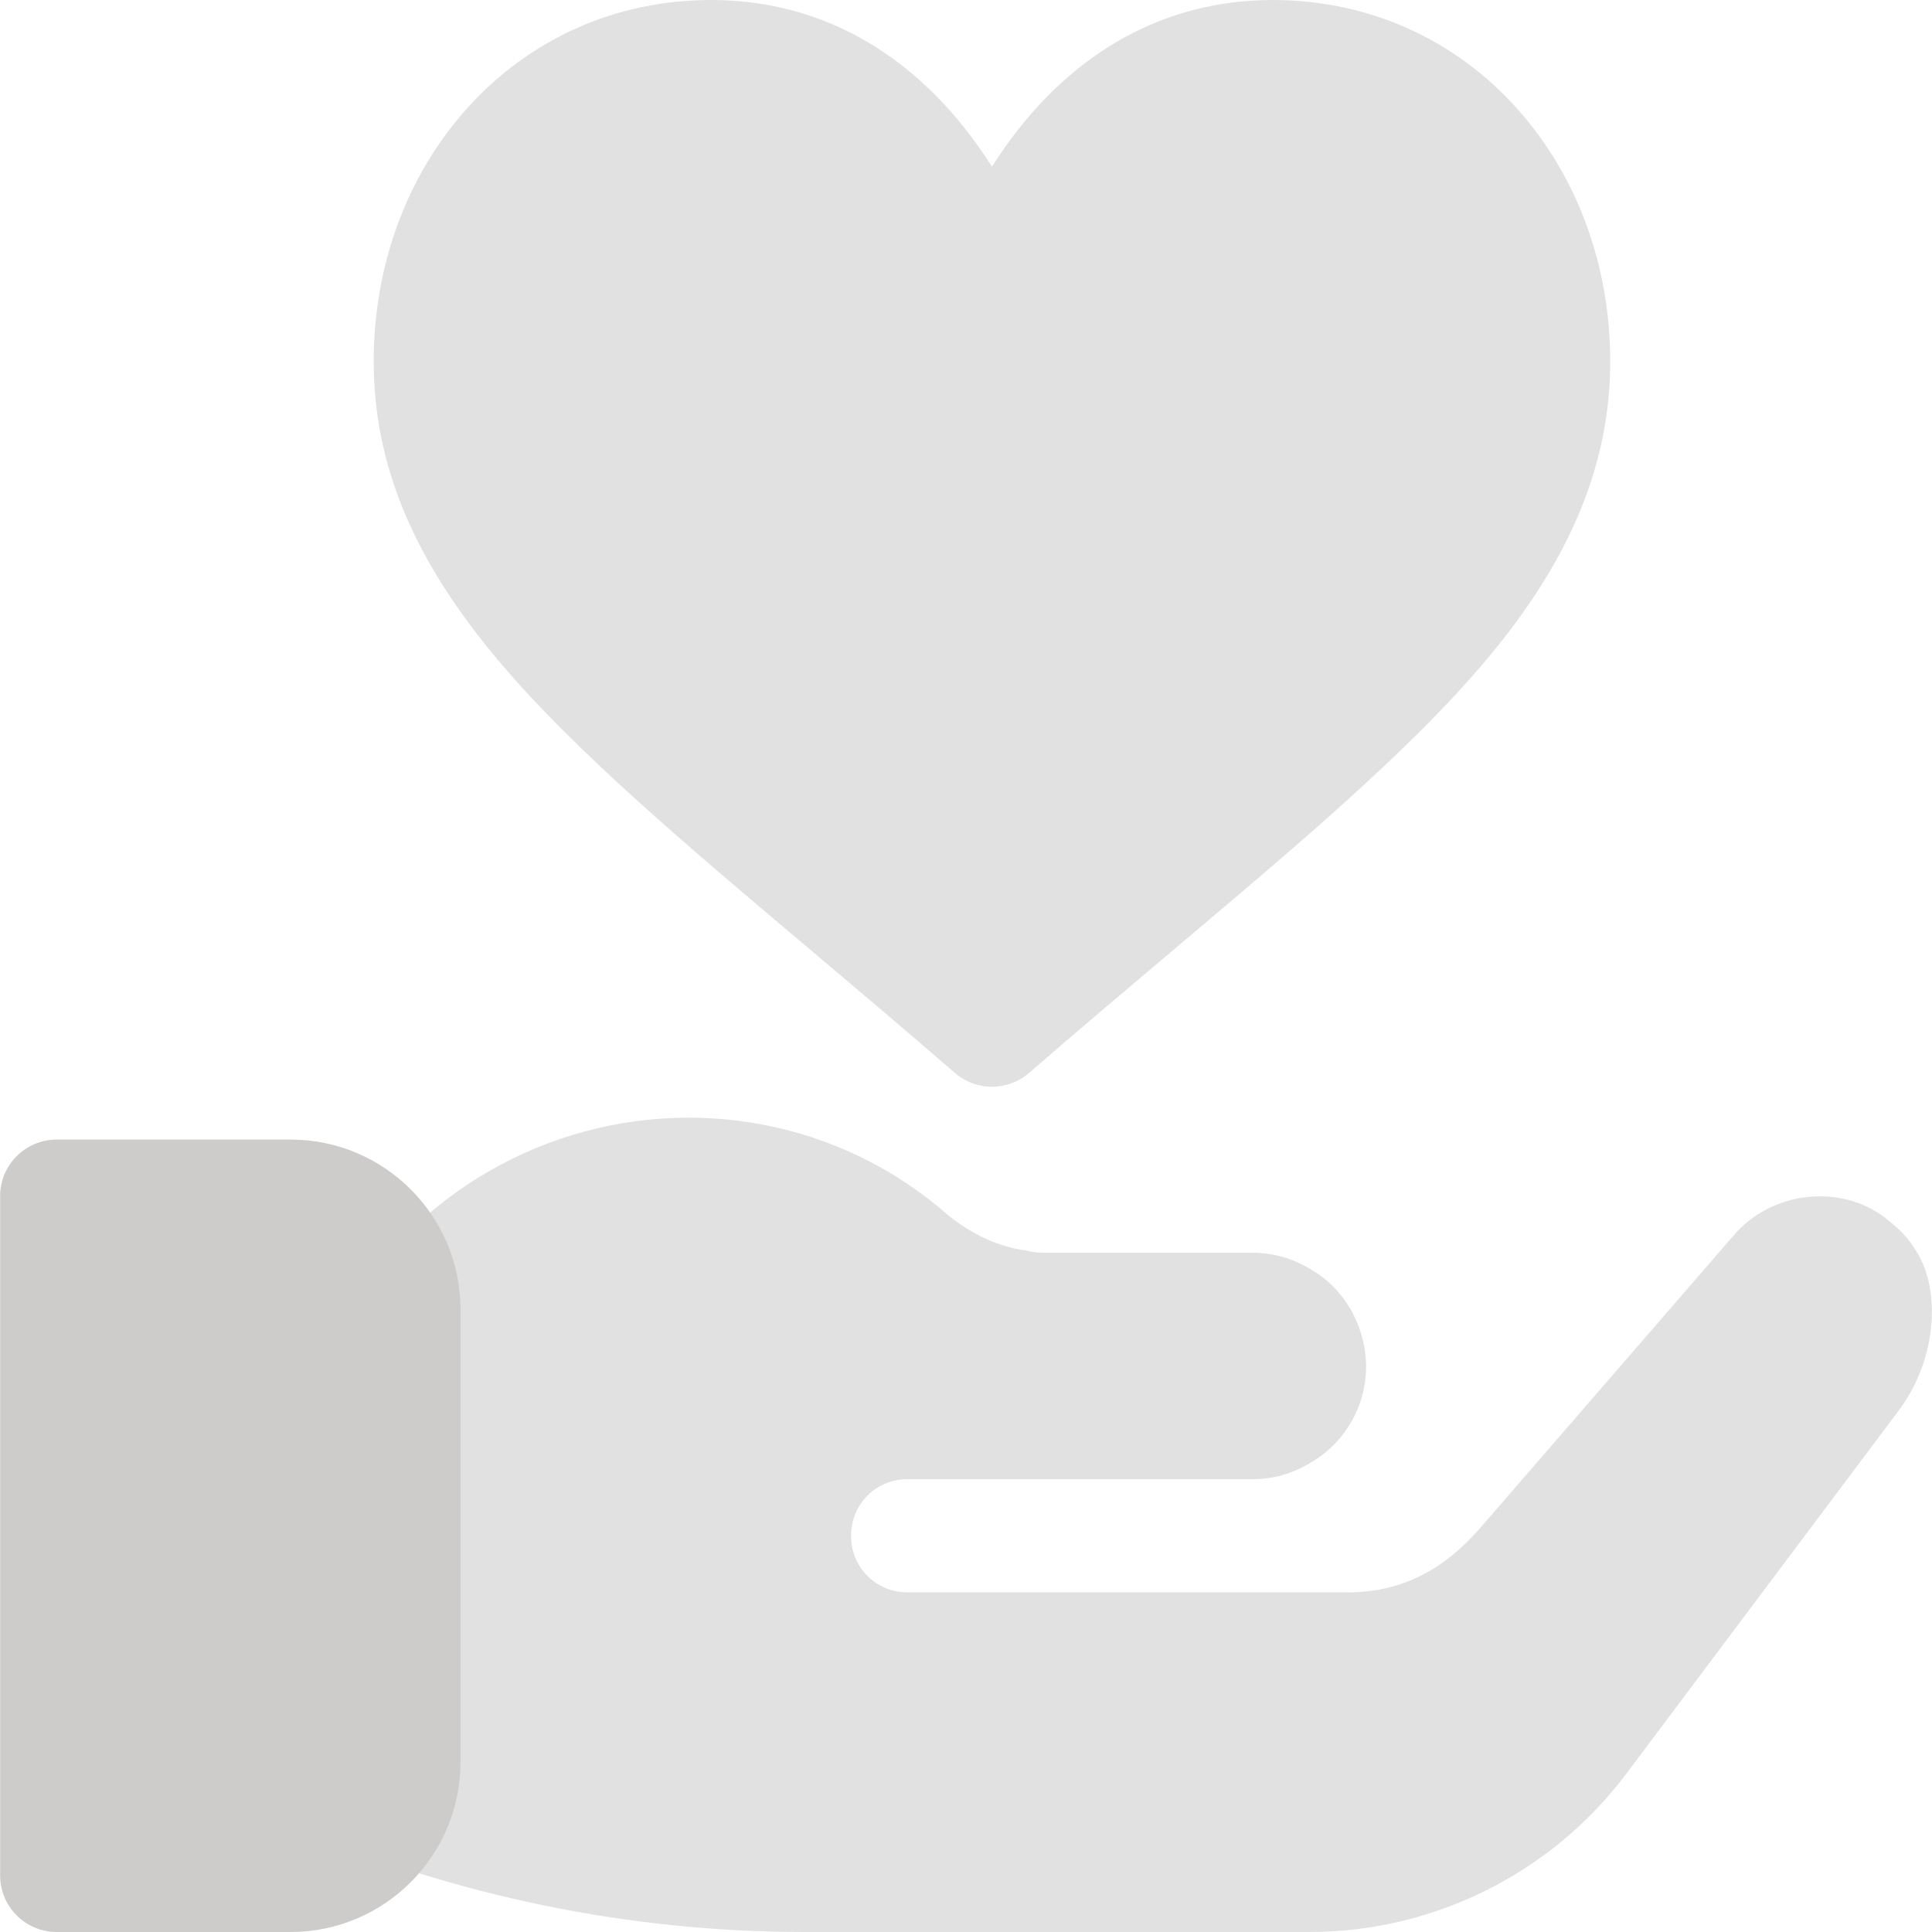
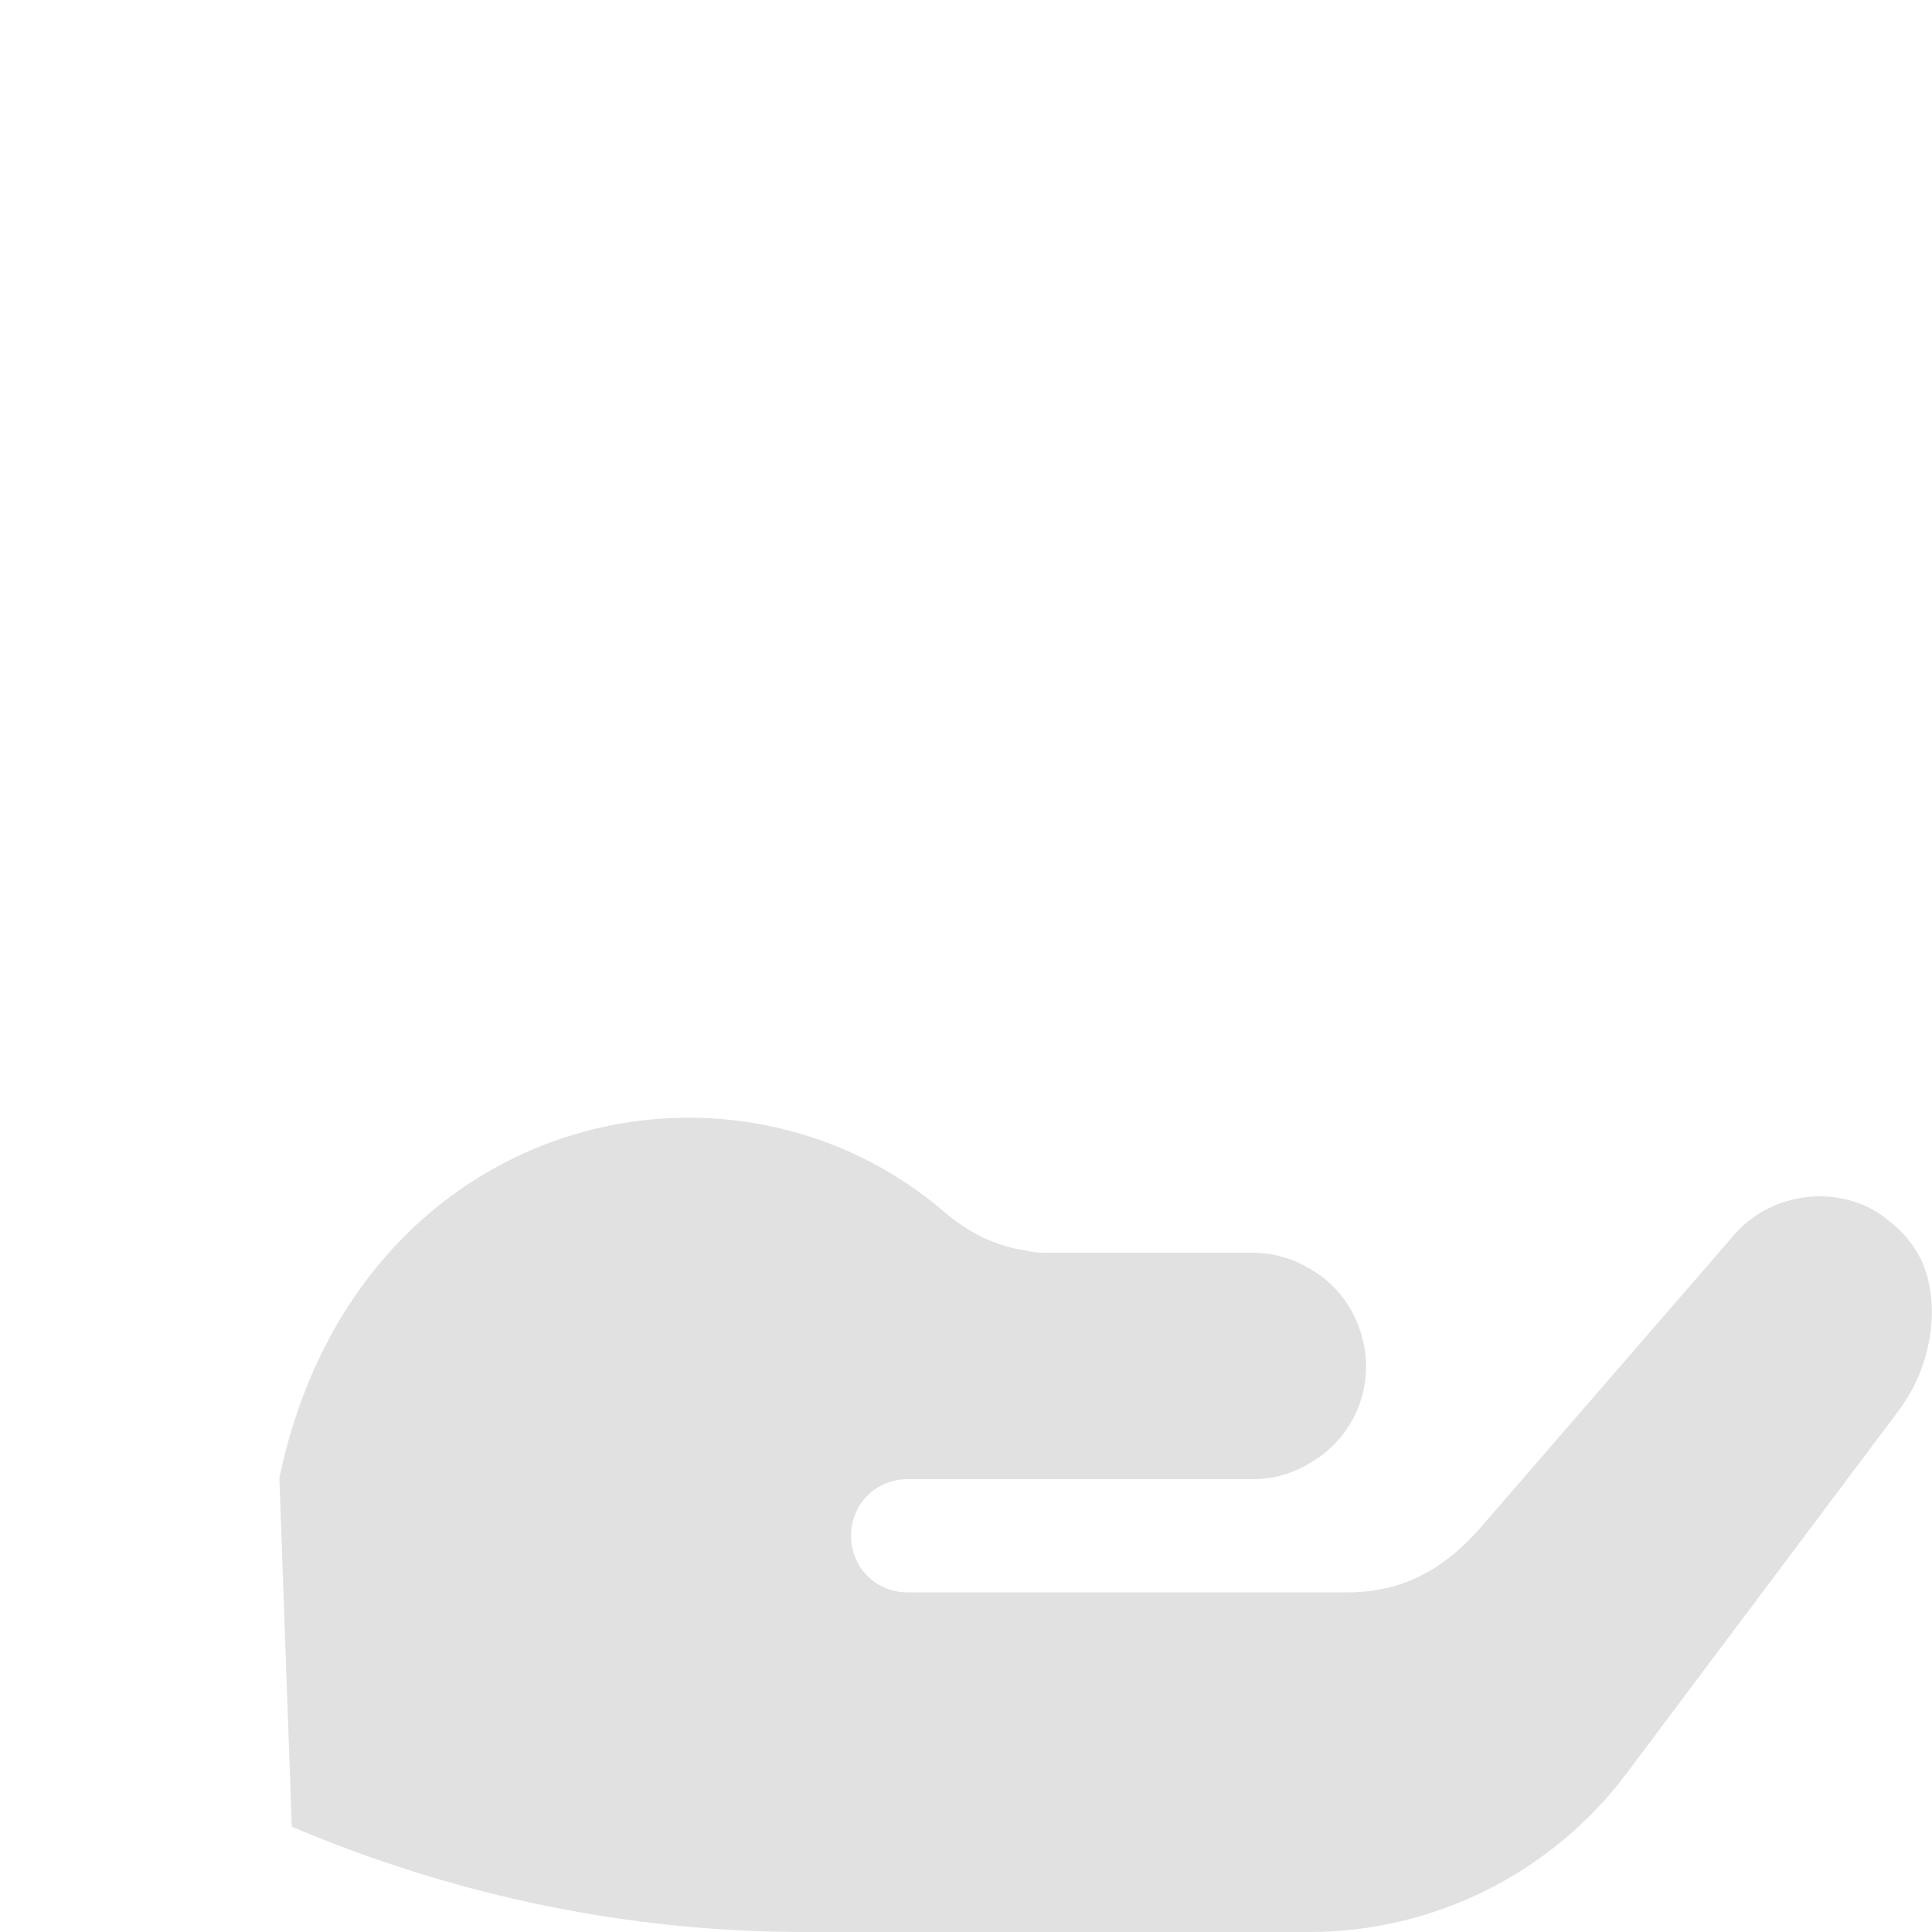
<svg xmlns="http://www.w3.org/2000/svg" height="512" viewBox="0 0 512 512" width="512">
  <g fill="none">
-     <path d="m214.582 251.558c12.28 10.365 24.979 21.083 38.473 32.778 2.819 2.443 6.321 3.665 9.824 3.665 3.502 0 7.005-1.222 9.824-3.665 13.492-11.693 26.189-22.41 38.469-32.773 21.342-18.014 39.773-33.57 55.767-48.66 31.053-29.298 59.787-62.553 59.787-107.114 0-25.329-8.695-49.05-24.483-66.794-16.637-18.698-39.7-28.995-64.94-28.995-28.172 0-52.593 13.321-70.622 38.522-1.352 1.889-2.617 3.779-3.802 5.649-1.184-1.871-2.449-3.76-3.801-5.649-18.029-25.201-42.45-38.522-70.622-38.522-25.24 0-48.303 10.297-64.939 28.994-15.788 17.744-24.483 41.465-24.483 66.794 0 27.525 10.681 52.924 33.611 79.934 20.008 23.565 48.707 47.788 81.937 75.836z" fill="#e1e1e1" />
+     <path d="m214.582 251.558z" fill="#e1e1e1" />
    <path d="m503.034 373.999-72.001 96c-19.799 26.4-51 42.001-84 42.001h-133.8c-46.8 0-92.699-9.6-135.899-27.9l-3.3-92.401c20.099-96.301 119.7-120.3 177.299-69.6 6.301 5.099 13.5 8.401 20.7 9.3 2.1.601 3.9.601 5.7.601h54.3c5.4 0 10.499 1.5 15 4.2 8.699 4.799 14.7 14.399 15 25.499v.3c0 11.1-6 20.7-15 25.8-4.501 2.701-9.6 4.2-15 4.2h-91.5c-8.401 0-15 6.599-15 15 0 8.399 6.599 15 15 15h116.4c15 0 25.8-6.301 35.099-16.8l68.101-78.6c10.8-11.7 29.399-12.601 40.499-3.001 2.701 2.1 5.099 4.501 6.899 7.5 6.903 10.202 6.002 29.102-4.497 42.901z" fill="#e1e1e1" />
-     <path d="m122.034 347c0-24.814-20.186-45-45-45h-62c-8.291 0-15 6.709-15 15v180c0 8.291 6.709 15 15 15h62c24.814 0 45-20.186 45-45z" fill="#cecbcb" />
  </g>
</svg>